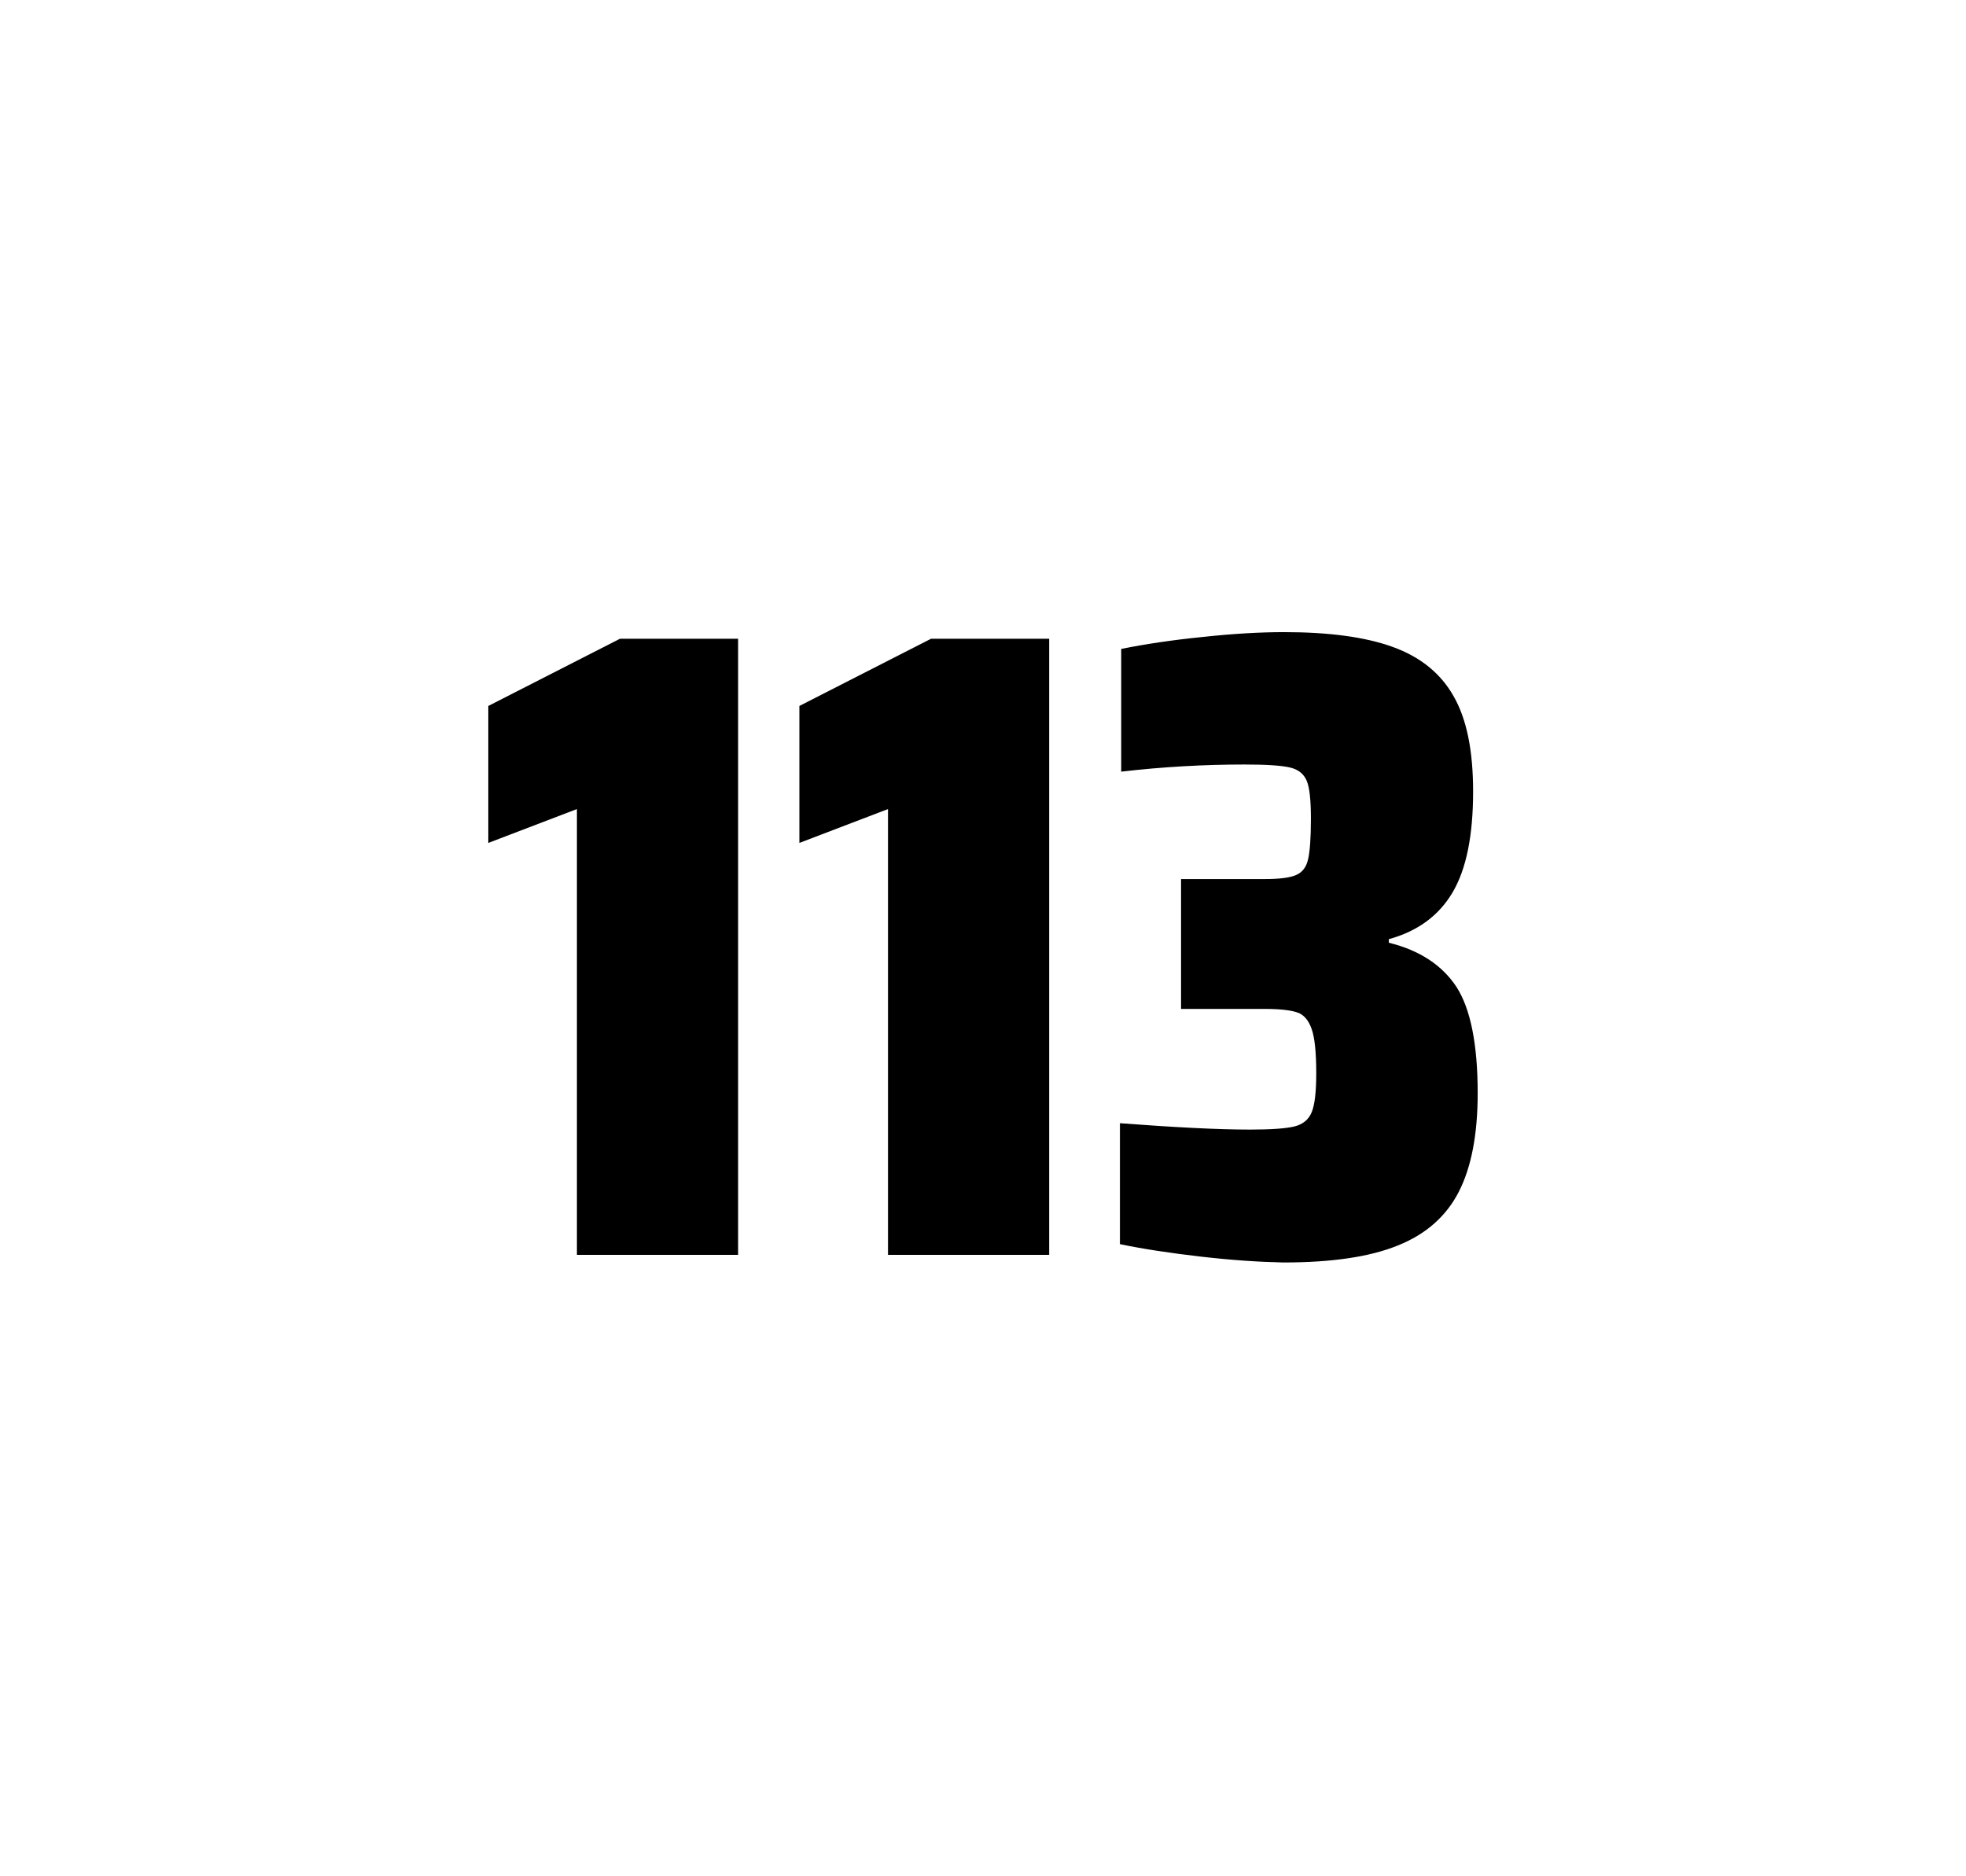
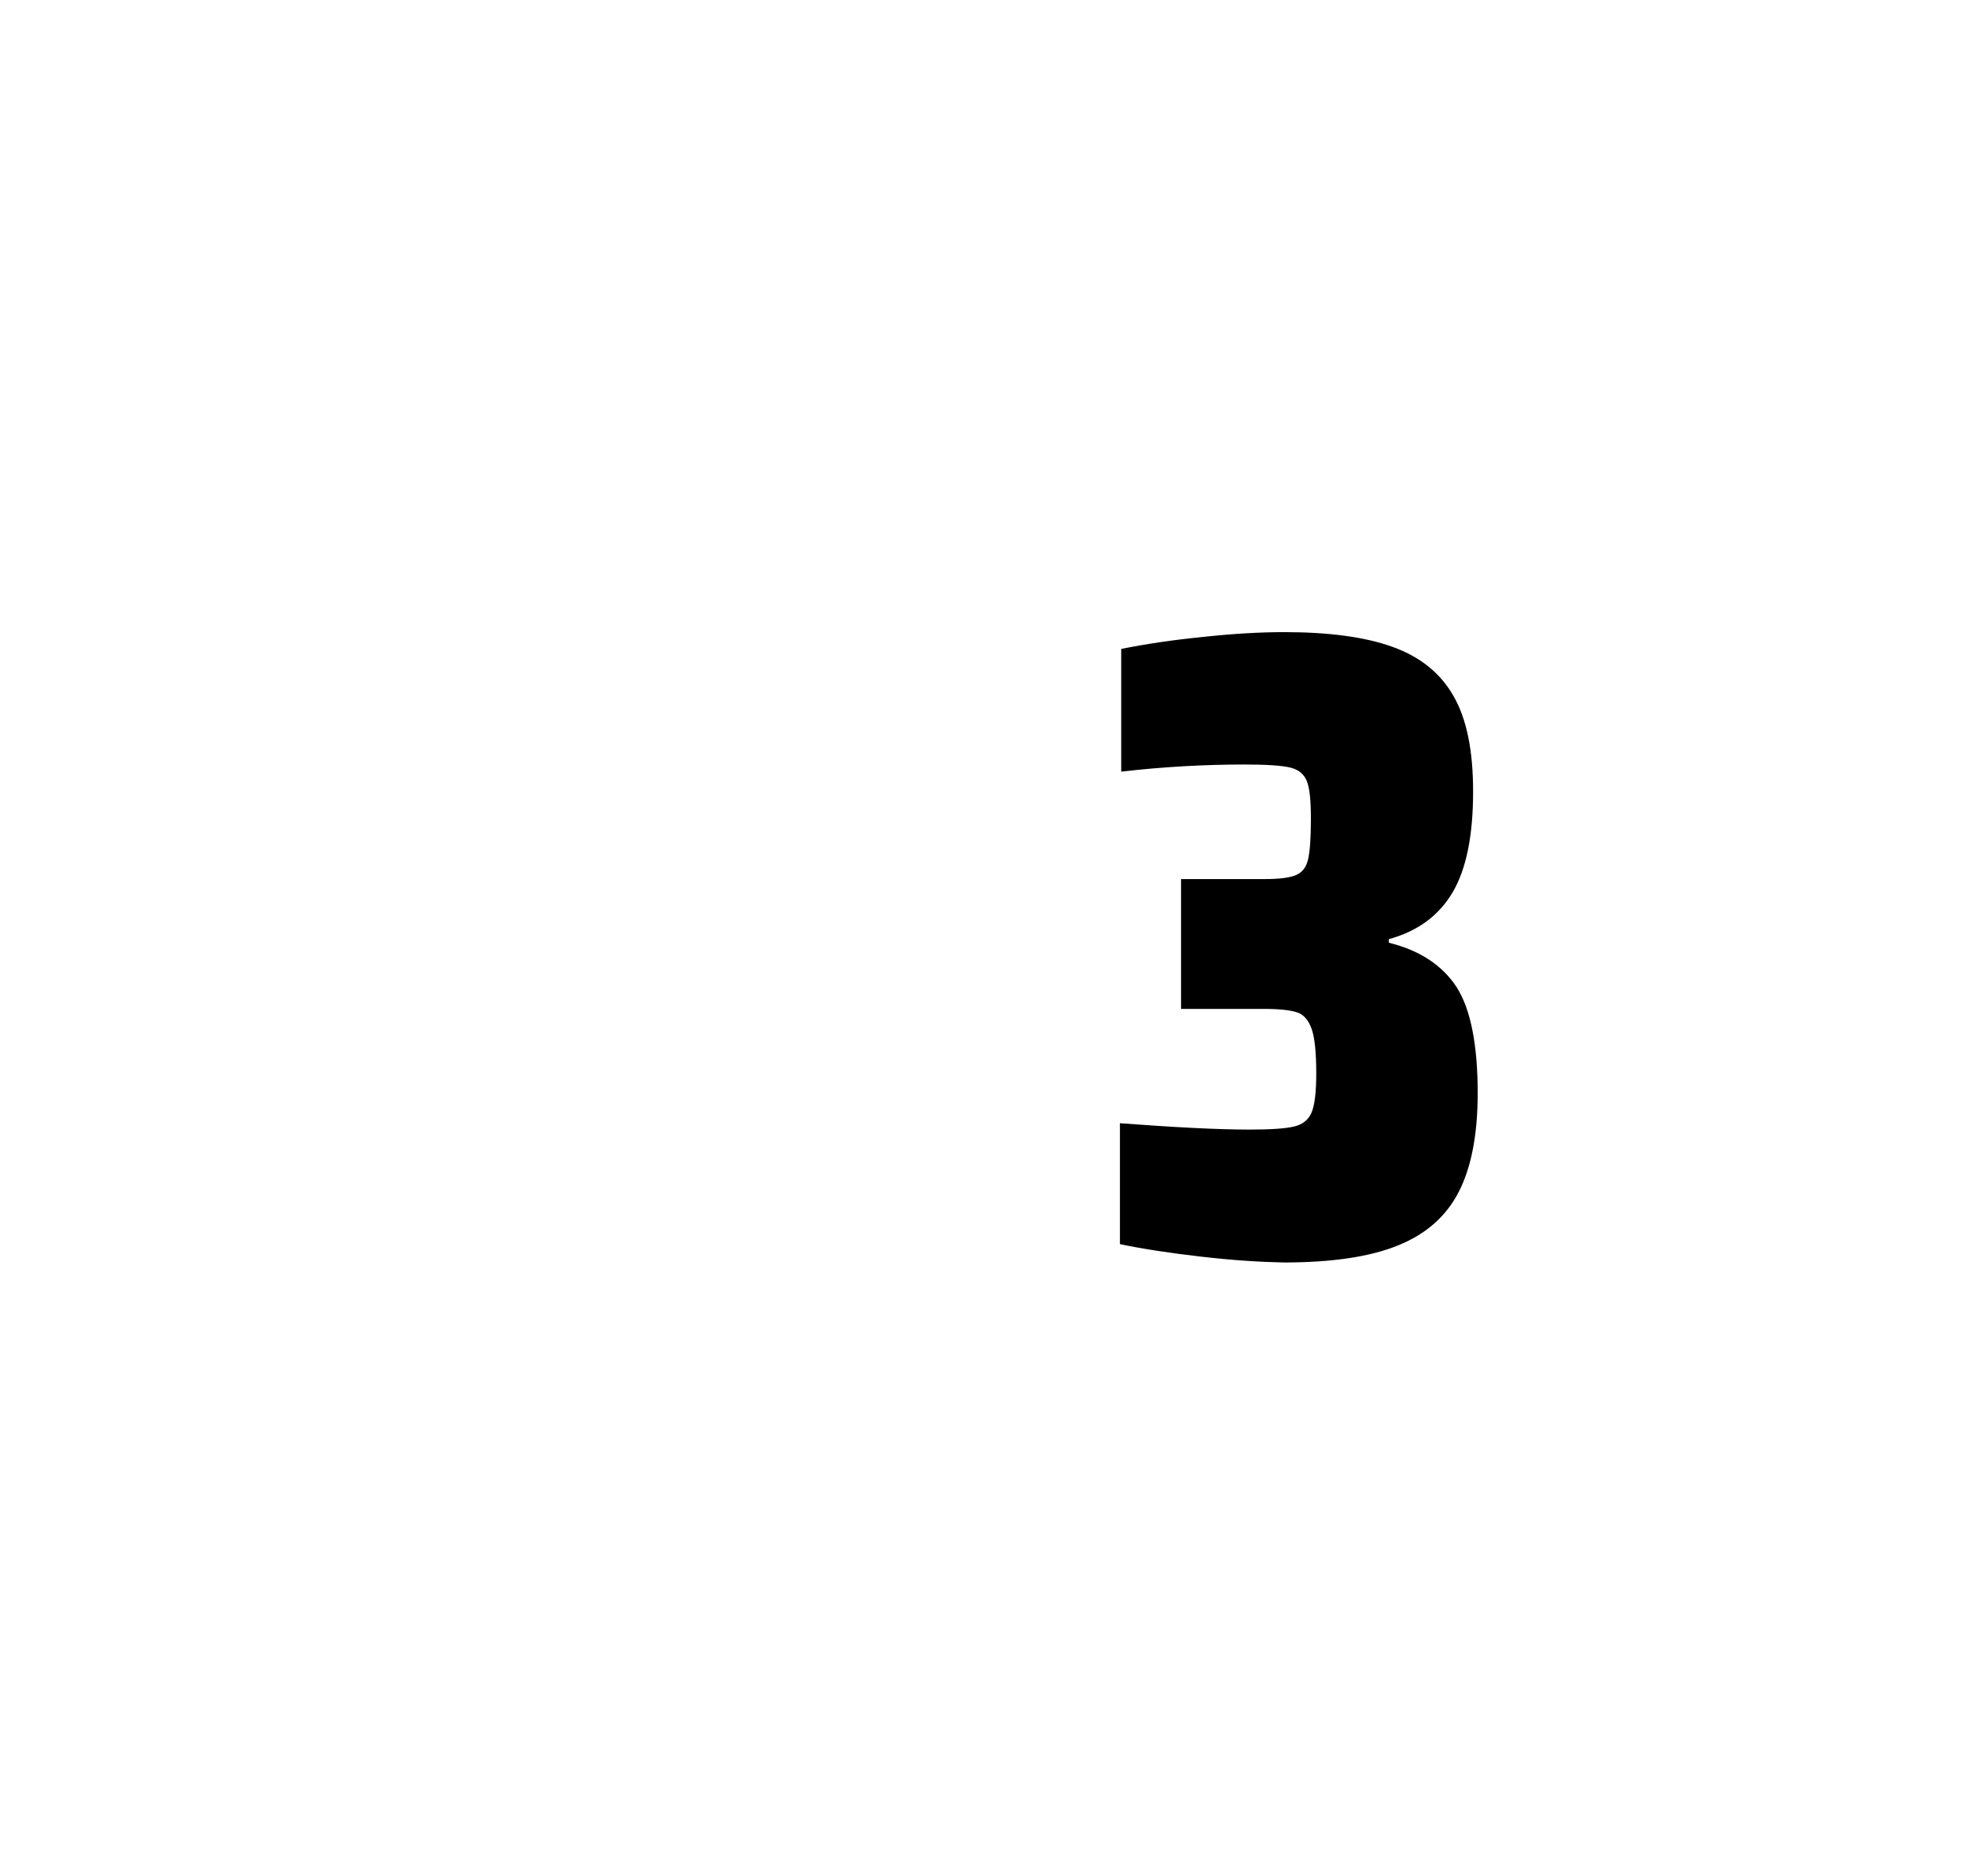
<svg xmlns="http://www.w3.org/2000/svg" version="1.1" id="wrapper" x="0px" y="0px" viewBox="0 0 772.1 737" style="enable-background:new 0 0 772.1 737;">
  <style type="text/css">
	.st0{fill:none;}
</style>
  <path id="frame" class="st0" d="M 1.5 0 L 770.5 0 C 771.3 0 772 0.7 772 1.5 L 772 735.4 C 772 736.2 771.3 736.9 770.5 736.9 L 1.5 736.9 C 0.7 736.9 0 736.2 0 735.4 L 0 1.5 C 0 0.7 0.7 0 1.5 0 Z" />
  <g id="numbers">
-     <path id="one" d="M 226.573 492.9 L 226.573 317.8 L 191.773 331.1 L 191.773 277.3 L 243.473 250.9 L 289.873 250.9 L 289.873 492.9 L 226.573 492.9 Z" />
-     <path id="one" d="M 348.739 492.9 L 348.739 317.8 L 313.939 331.1 L 313.939 277.3 L 365.639 250.9 L 412.039 250.9 L 412.039 492.9 L 348.739 492.9 Z" />
    <path id="three" d="M 471.627 493.6 C 459.527 492.2 448.927 490.6 439.827 488.7 L 439.827 441.2 C 461.127 442.8 478.127 443.7 490.827 443.7 C 499.027 443.7 504.827 443.3 508.227 442.5 C 511.627 441.7 513.927 439.8 515.127 436.9 C 516.327 434 516.927 428.9 516.927 421.6 C 516.927 413.4 516.327 407.6 515.127 404.2 C 513.927 400.8 512.127 398.6 509.527 397.7 C 506.927 396.8 502.627 396.3 496.527 396.3 L 463.827 396.3 L 463.827 345.3 L 496.527 345.3 C 502.427 345.3 506.527 344.8 509.027 343.7 C 511.527 342.6 513.027 340.6 513.727 337.5 C 514.427 334.5 514.827 329.2 514.827 321.7 C 514.827 314.4 514.327 309.5 513.227 306.8 C 512.127 304.1 510.027 302.3 506.727 301.5 C 503.427 300.7 497.427 300.3 488.827 300.3 C 472.927 300.3 456.727 301.2 440.327 303.1 L 440.327 254.9 C 449.727 253 460.327 251.4 472.327 250.2 C 484.327 248.9 494.927 248.3 504.327 248.3 C 521.927 248.3 536.127 250.2 546.927 254.1 C 557.727 258 565.727 264.4 570.827 273.4 C 576.027 282.4 578.527 294.9 578.527 310.9 C 578.527 328.3 575.827 341.5 570.427 350.6 C 565.027 359.7 556.727 365.8 545.427 368.9 L 545.427 370.3 C 557.627 373.3 566.427 379.2 572.027 387.7 C 577.527 396.3 580.327 410.2 580.327 429.4 C 580.327 445.6 577.827 458.5 572.927 468.1 C 568.027 477.7 560.027 484.8 549.027 489.2 C 538.027 493.7 523.027 495.9 504.027 495.9 C 494.427 495.7 483.727 495 471.627 493.6 Z" />
  </g>
</svg>